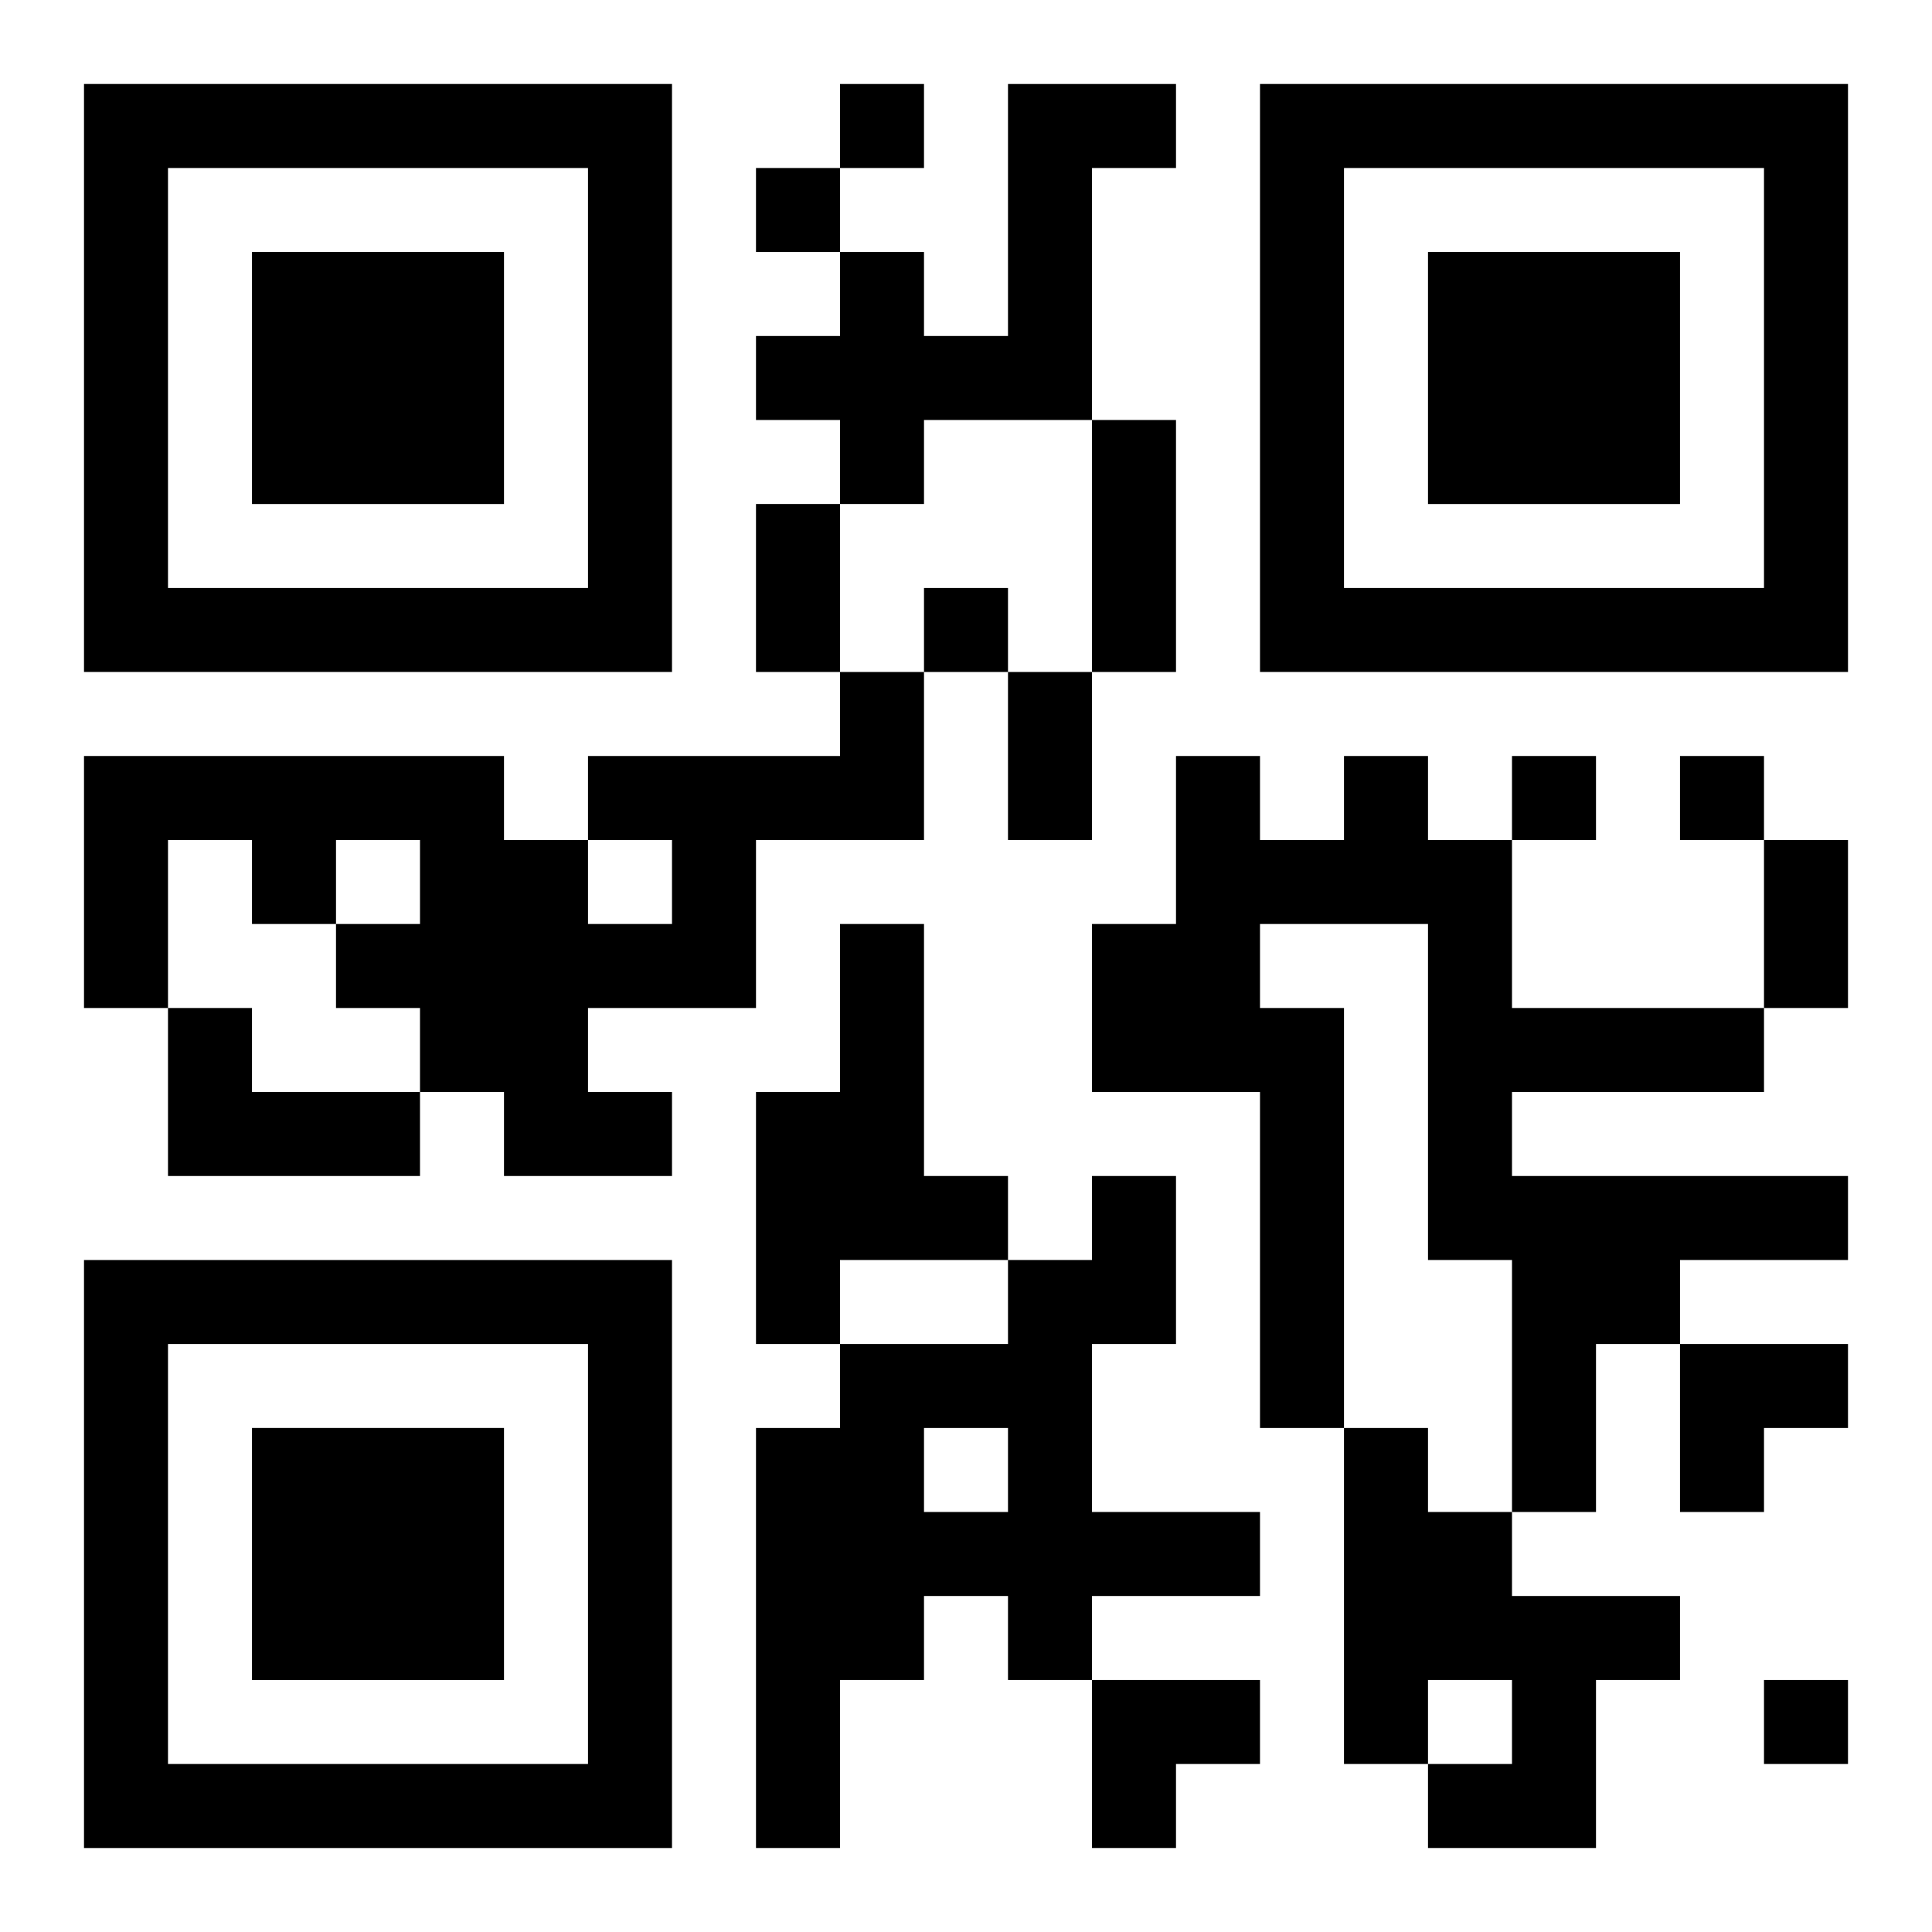
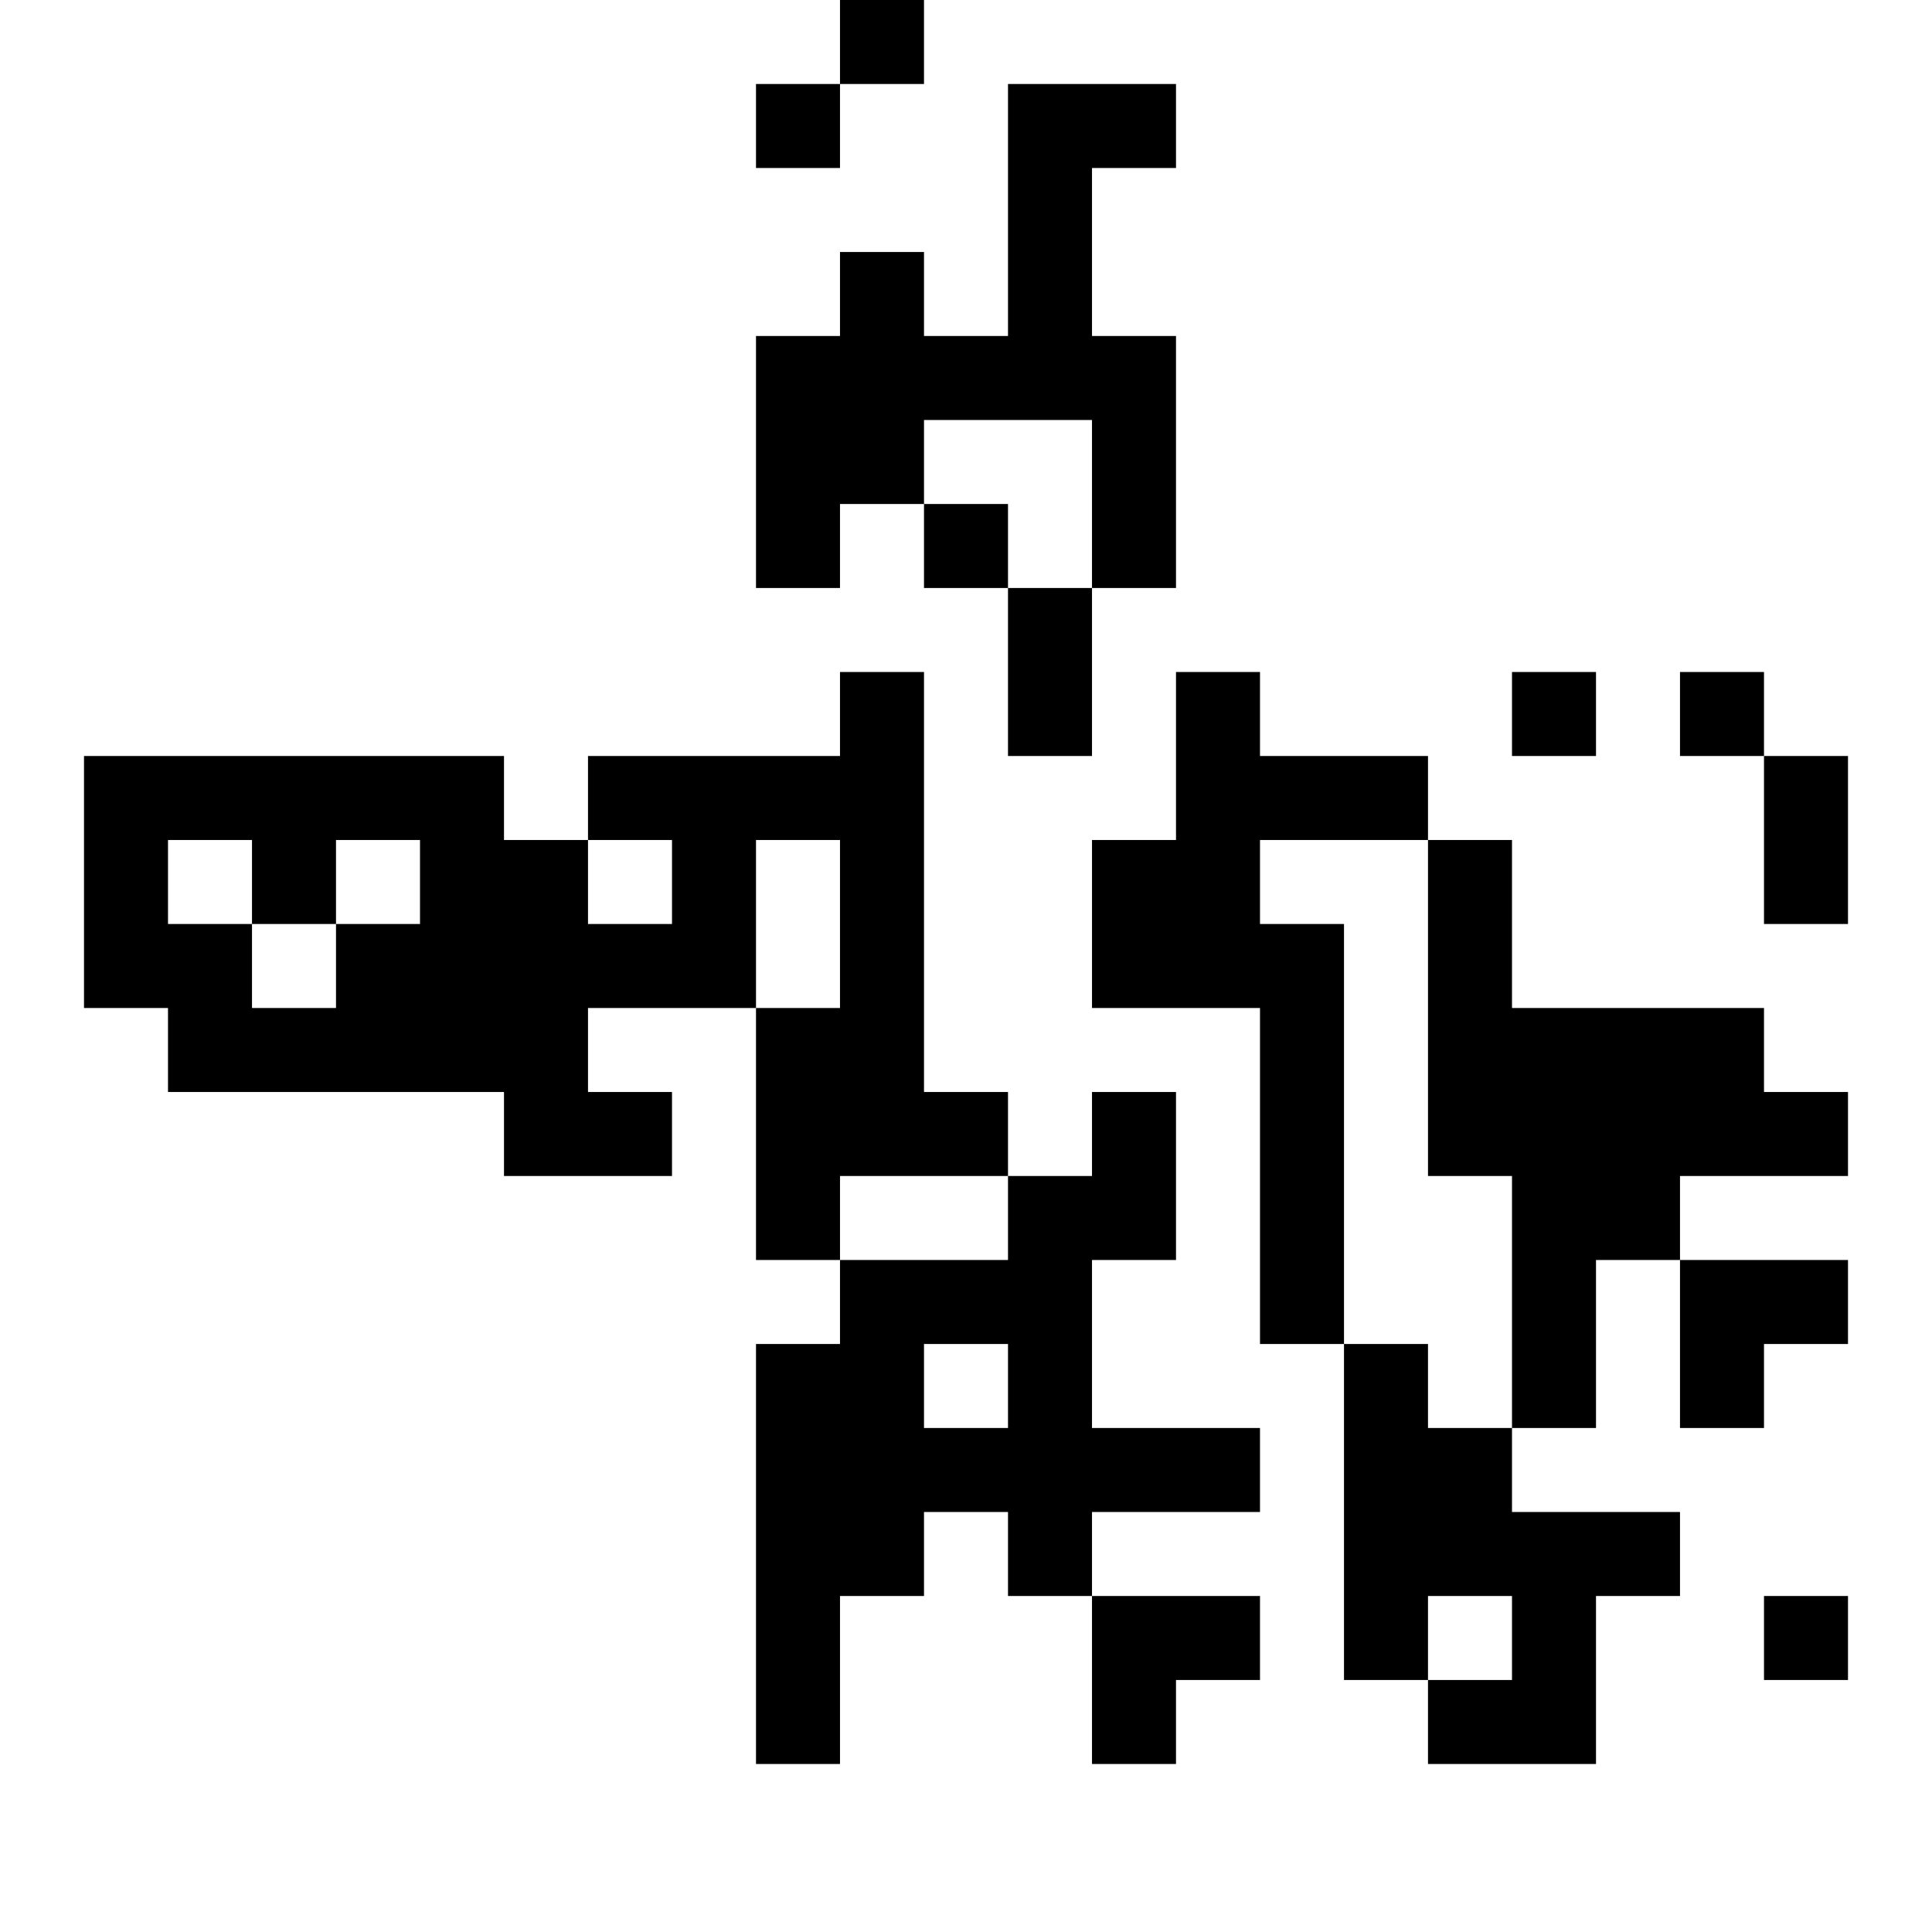
<svg xmlns="http://www.w3.org/2000/svg" xmlns:xlink="http://www.w3.org/1999/xlink" width="250" height="250" baseProfile="full" version="1.1" viewBox="-1 -1 23 23">
  <symbol id="a">
-     <path d="m0 7v7h7v-7h-7zm1 1h5v5h-5v-5zm1 1v3h3v-3h-3z" />
-   </symbol>
+     </symbol>
  <use y="-7" xlink:href="#a" />
  <use y="7" xlink:href="#a" />
  <use x="14" y="-7" xlink:href="#a" />
-   <path d="m11 0h2v1h-1v3h-2v1h-1v-1h-1v-1h1v-1h1v1h1v-3m-2 7h1v2h-2v2h-2v1h1v1h-2v-1h-1v-1h-1v-1h1v-1h-1v1h-1v-1h-1v2h-1v-3h5v1h1v1h1v-1h-1v-1h3v-1m6 1h1v1h1v2h3v1h-3v1h4v1h-2v1h-1v2h-1v-3h-1v-4h-2v1h1v5h-1v-4h-2v-2h1v-2h1v1h1v-1m-6 2h1v3h1v1h-2v1h-1v-3h1v-2m-8 1h1v1h2v1h-3v-2m11 2h1v2h-1v2h2v1h-2v1h-1v-1h-1v1h-1v2h-1v-5h1v-1h2v-1h1v-1m-2 3v1h1v-1h-1m5 0h1v1h1v1h2v1h-1v2h-2v-1h1v-1h-1v1h-1v-4m-6-16v1h1v-1h-1m-1 1v1h1v-1h-1m2 5v1h1v-1h-1m7 2v1h1v-1h-1m2 0v1h1v-1h-1m1 11v1h1v-1h-1m-8-15h1v3h-1v-3m-4 1h1v2h-1v-2m3 2h1v2h-1v-2m9 2h1v2h-1v-2m-1 6h2v1h-1v1h-1zm-7 4h2v1h-1v1h-1z" />
+   <path d="m11 0h2v1h-1v3h-2v1h-1v-1h-1v-1h1v-1h1v1h1v-3m-2 7h1v2h-2v2h-2v1h1v1h-2v-1h-1v-1h-1v-1h1v-1h-1v1h-1v-1h-1v2h-1v-3h5v1h1v1h1v-1h-1v-1h3v-1m6 1h1v1h1v2h3v1h-3h4v1h-2v1h-1v2h-1v-3h-1v-4h-2v1h1v5h-1v-4h-2v-2h1v-2h1v1h1v-1m-6 2h1v3h1v1h-2v1h-1v-3h1v-2m-8 1h1v1h2v1h-3v-2m11 2h1v2h-1v2h2v1h-2v1h-1v-1h-1v1h-1v2h-1v-5h1v-1h2v-1h1v-1m-2 3v1h1v-1h-1m5 0h1v1h1v1h2v1h-1v2h-2v-1h1v-1h-1v1h-1v-4m-6-16v1h1v-1h-1m-1 1v1h1v-1h-1m2 5v1h1v-1h-1m7 2v1h1v-1h-1m2 0v1h1v-1h-1m1 11v1h1v-1h-1m-8-15h1v3h-1v-3m-4 1h1v2h-1v-2m3 2h1v2h-1v-2m9 2h1v2h-1v-2m-1 6h2v1h-1v1h-1zm-7 4h2v1h-1v1h-1z" />
</svg>